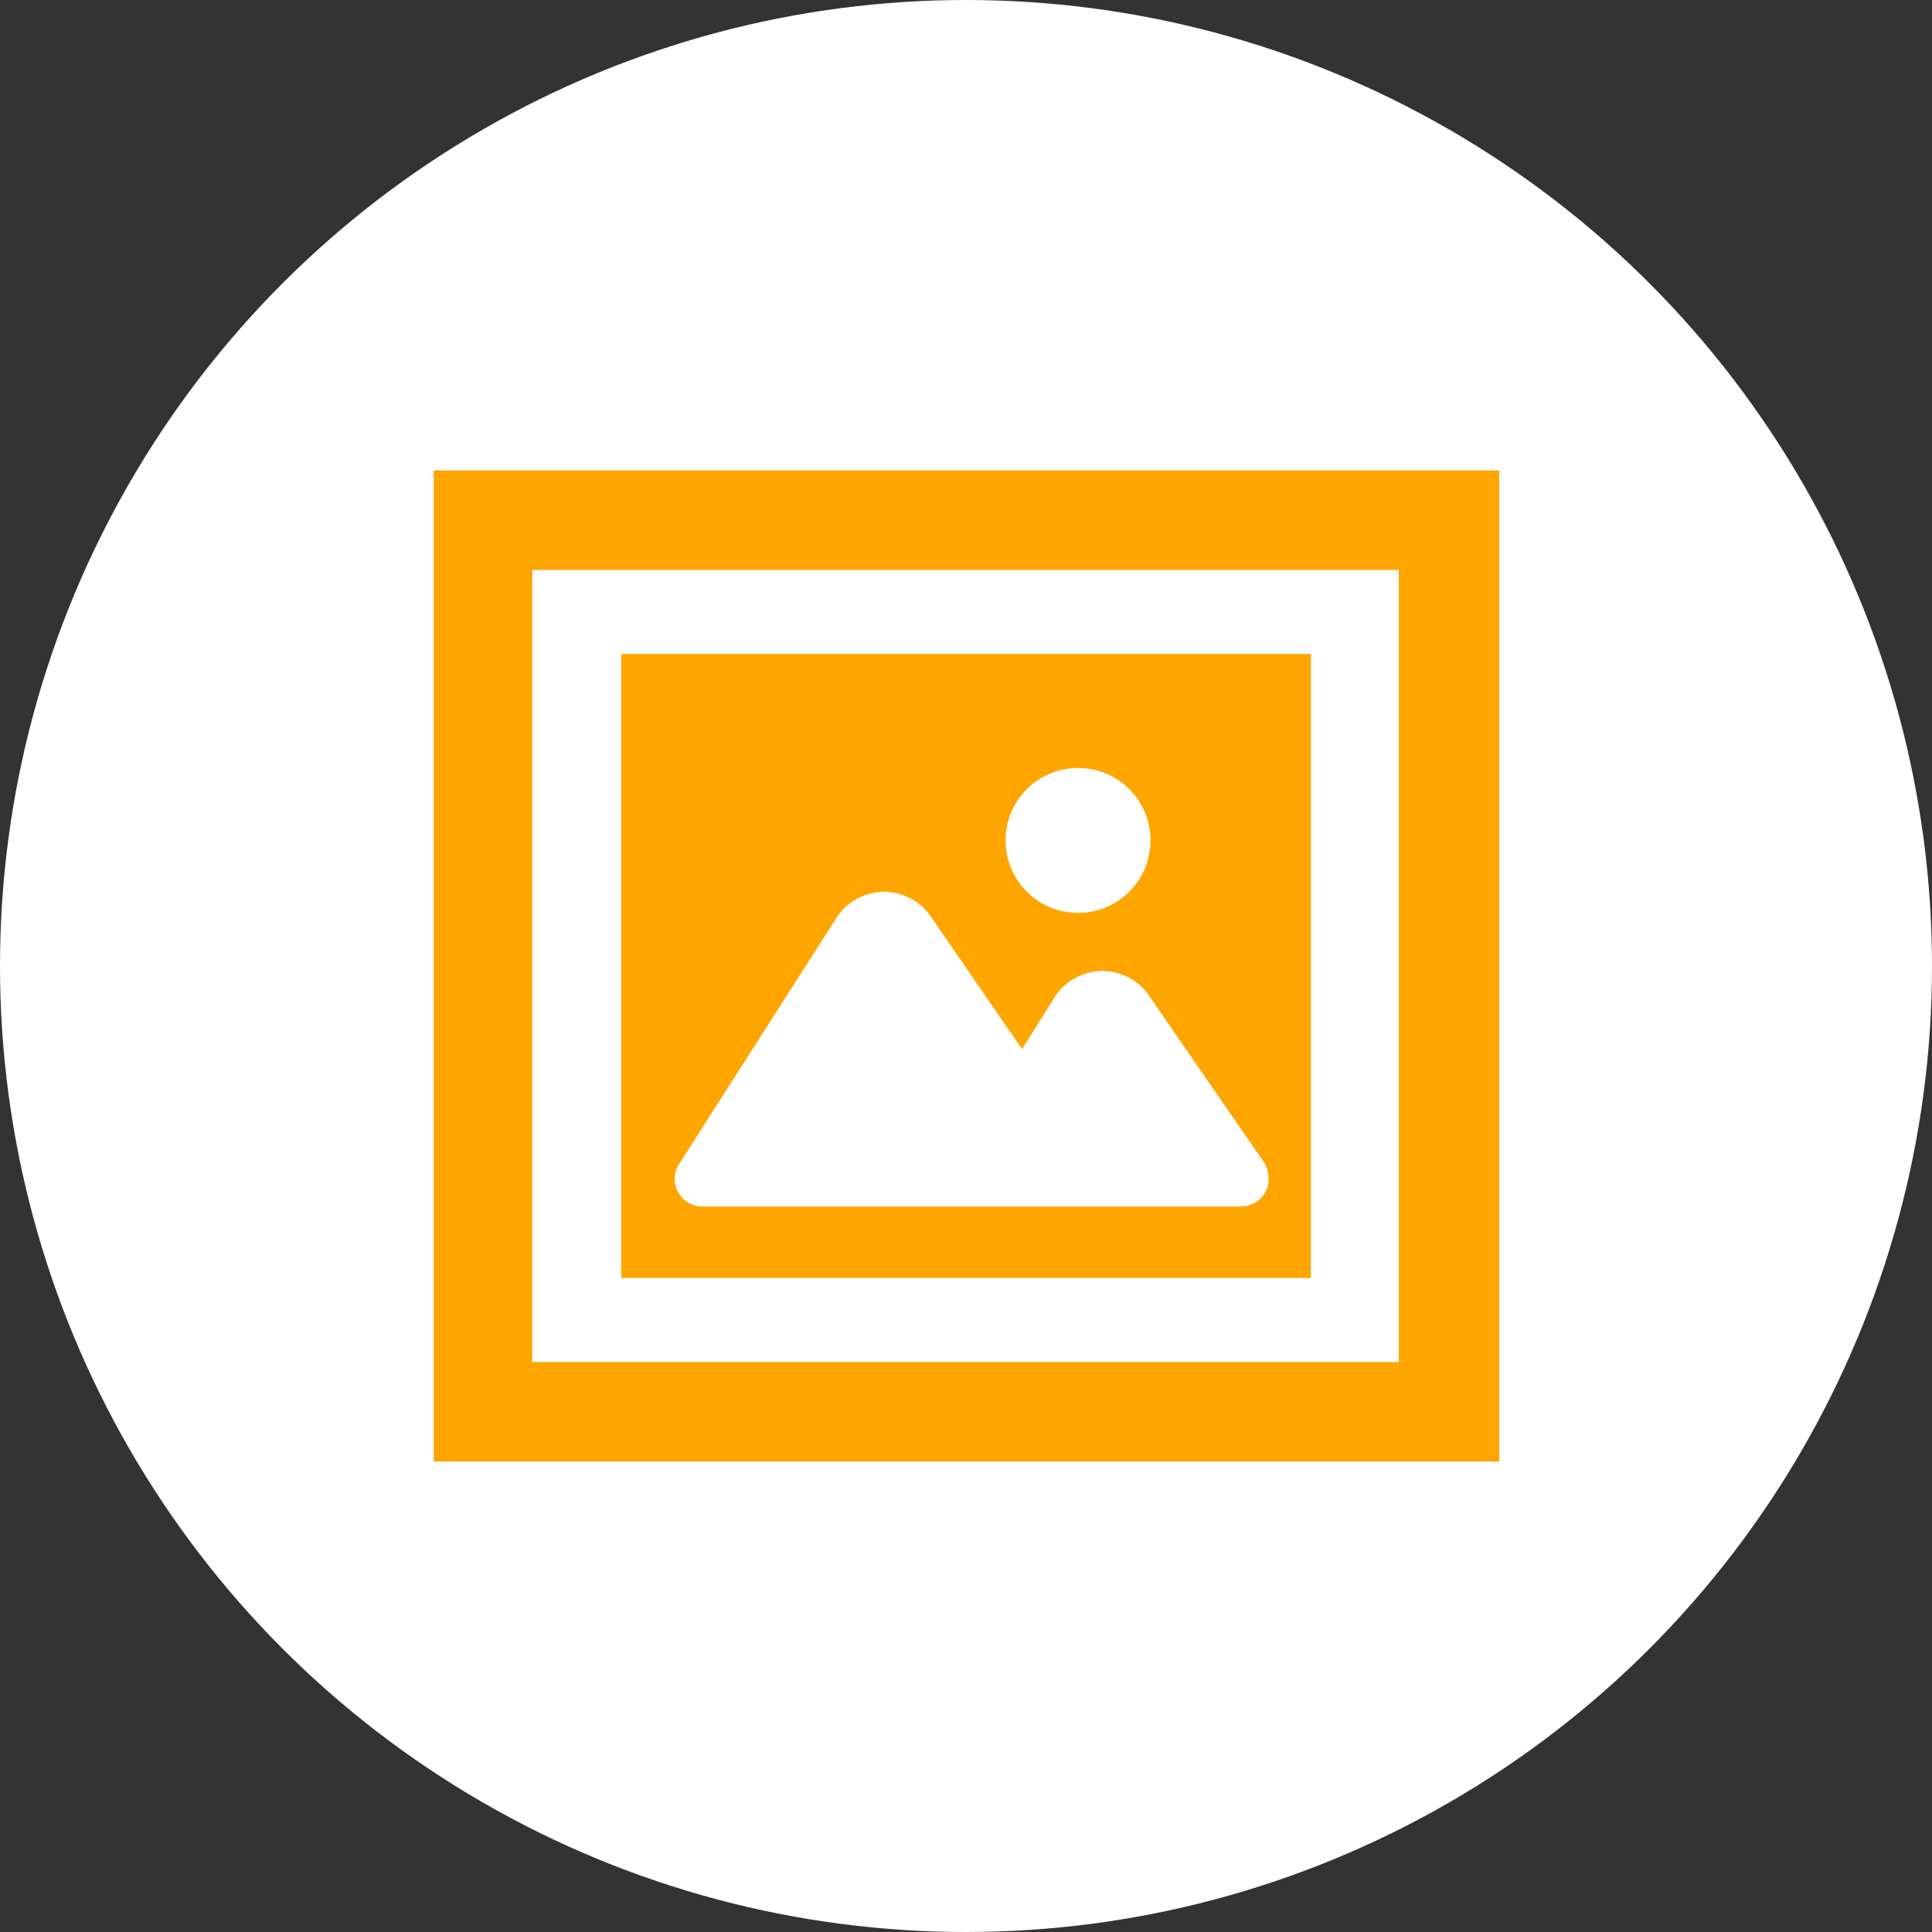
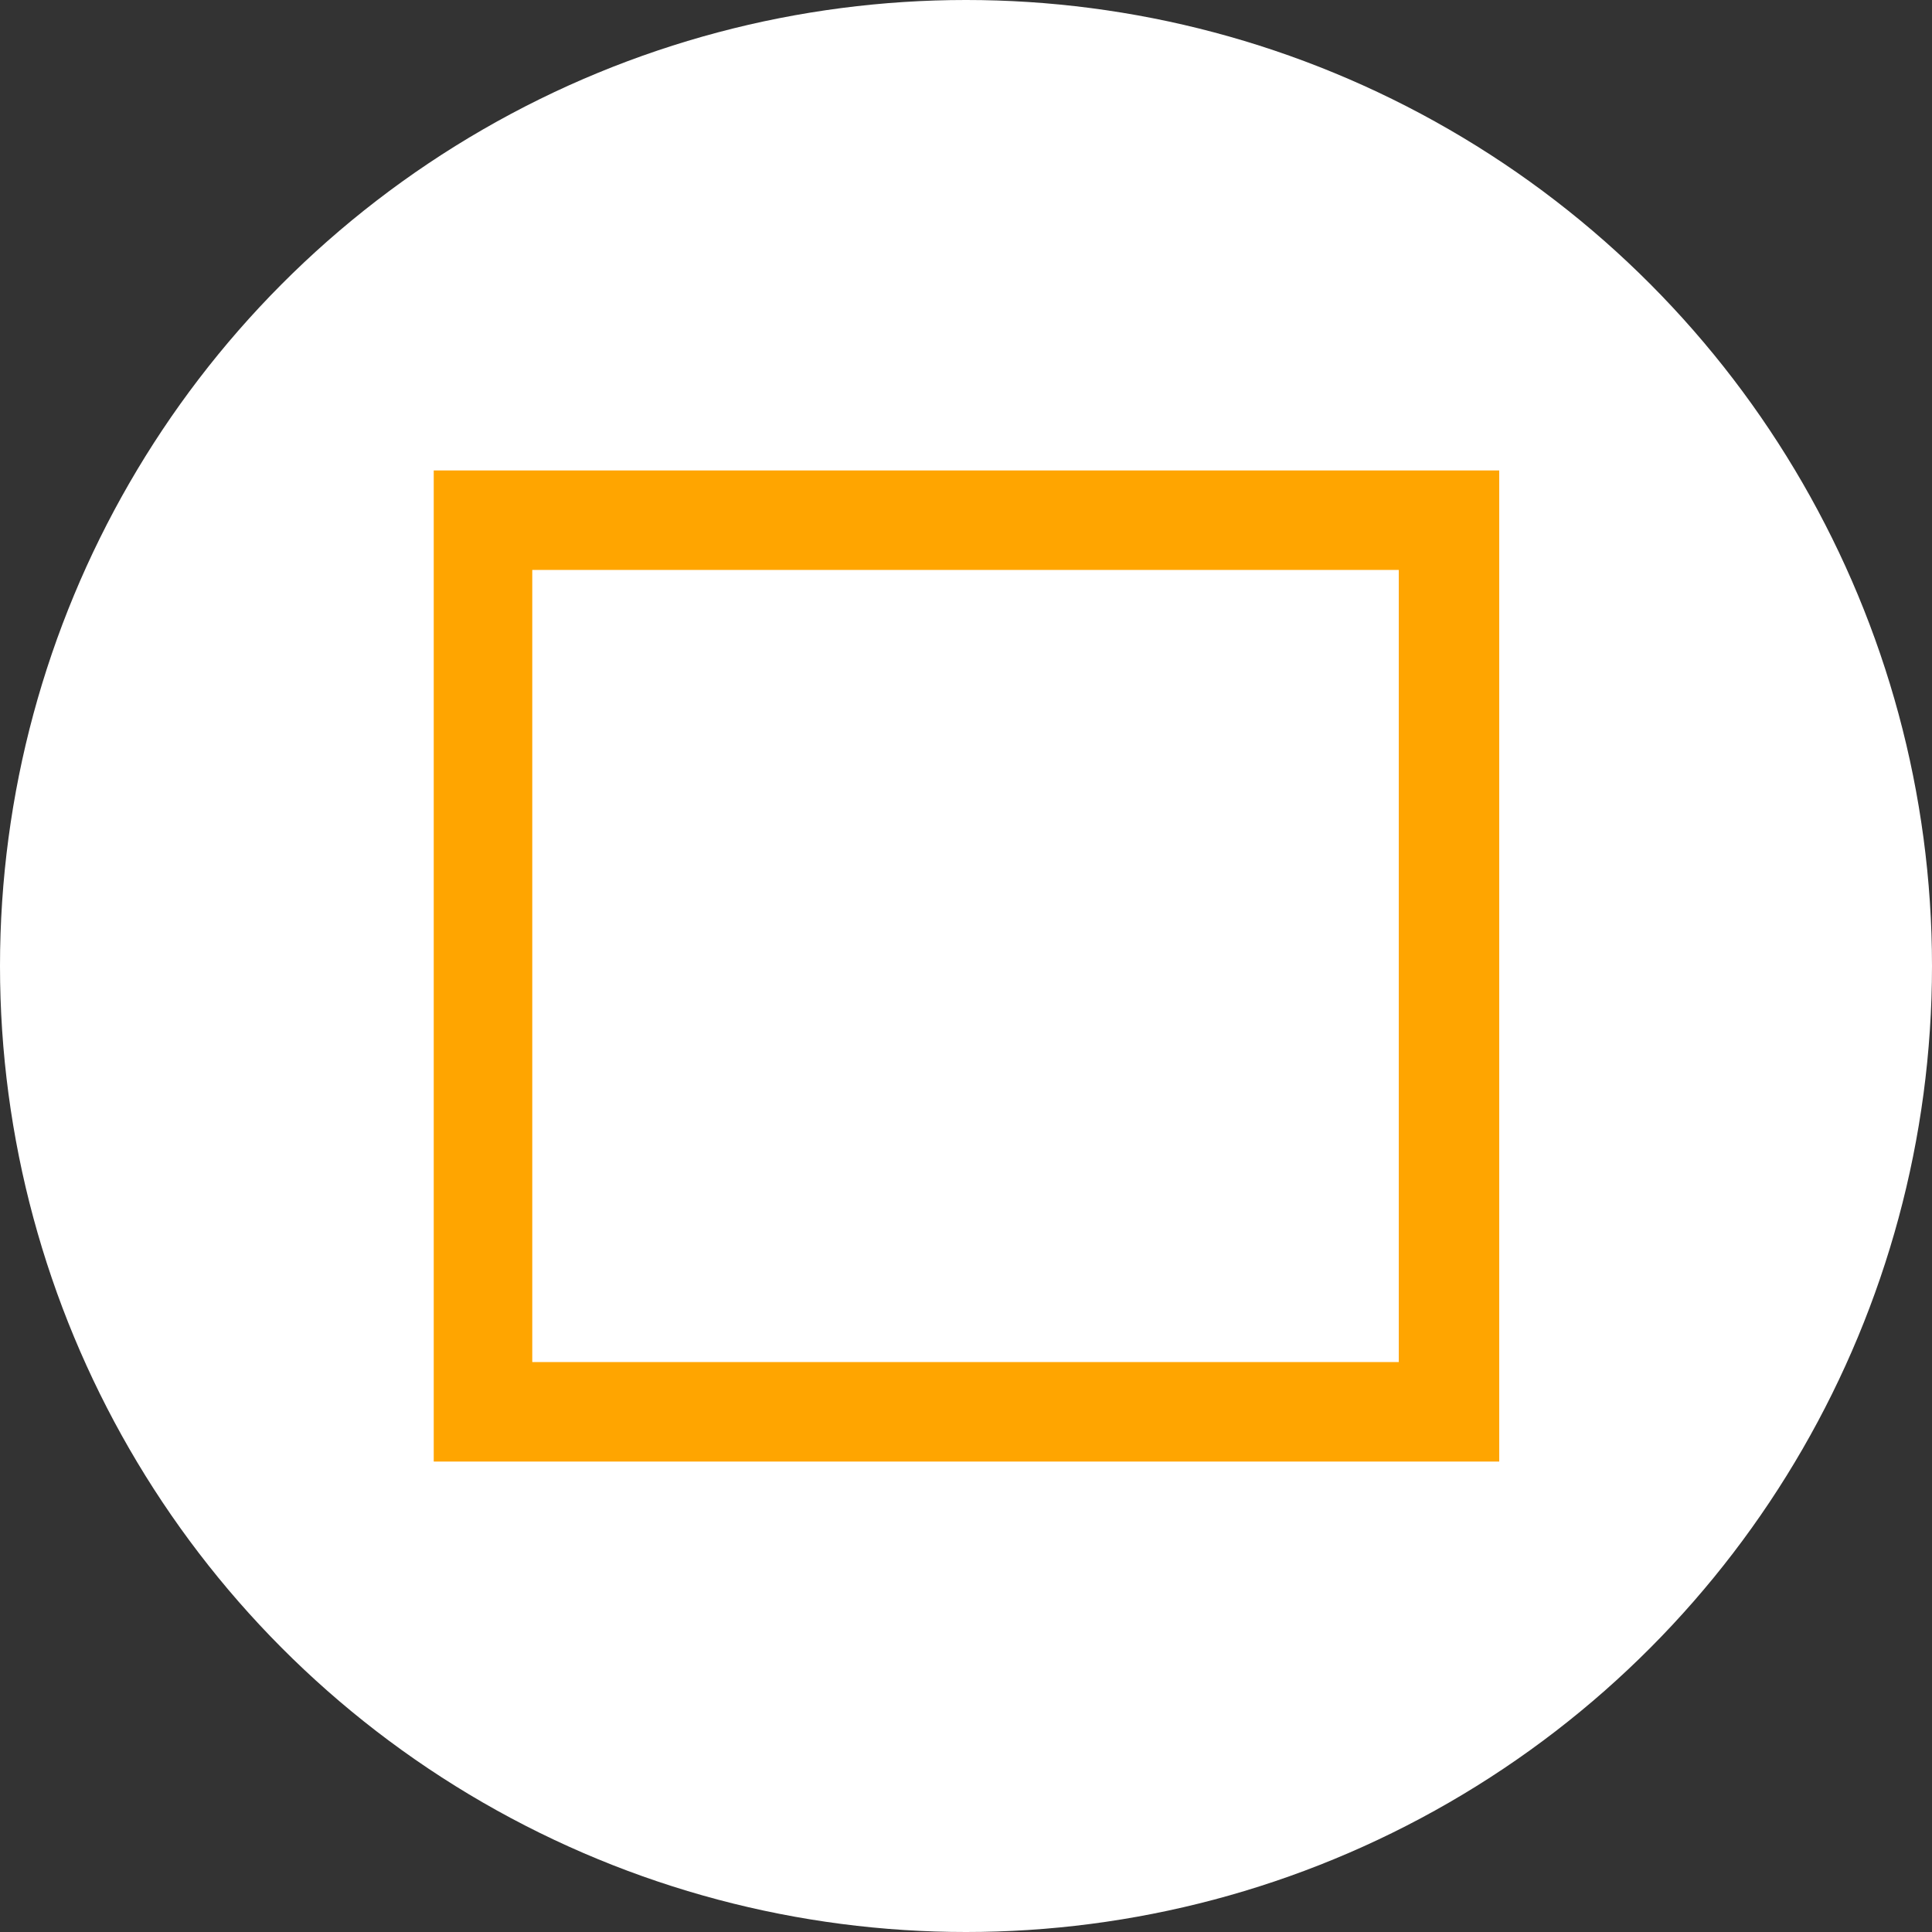
<svg xmlns="http://www.w3.org/2000/svg" version="1.1" id="レイヤー_1" x="0px" y="0px" viewBox="0 0 200 200" style="enable-background:new 0 0 200 200;" xml:space="preserve">
  <rect x="0" y="0" width="200" height="200" fill="#333333" stroke="none" />
  <style type="text/css">
	.st0{fill:#FFFFFF;}
	.st1{display:none;}
	.st2{display:inline;fill:#FFA500;}
	.st3{fill:#FFA500;}
</style>
  <g>
    <circle class="st0" cx="100" cy="100" r="100" />
  </g>
  <g class="st1">
    <path class="st2" d="M142.7,72H57.3c-4,0-7.3-3.3-7.3-7.3v-1.4c0-4,3.3-7.3,7.3-7.3h85.4c4,0,7.3,3.3,7.3,7.3v1.4   C150,68.7,146.7,72,142.7,72z" />
-     <path class="st2" d="M142.7,108H57.3c-4,0-7.3-3.3-7.3-7.3v-1.4c0-4,3.3-7.3,7.3-7.3h85.4c4,0,7.3,3.3,7.3,7.3v1.4   C150,104.7,146.7,108,142.7,108z" />
-     <path class="st2" d="M142.7,144H57.3c-4,0-7.3-3.3-7.3-7.3v-1.4c0-4,3.3-7.3,7.3-7.3h85.4c4,0,7.3,3.3,7.3,7.3v1.4   C150,140.7,146.7,144,142.7,144z" />
+     <path class="st2" d="M142.7,144H57.3c-4,0-7.3-3.3-7.3-7.3v-1.4c0-4,3.3-7.3,7.3-7.3h85.4c4,0,7.3,3.3,7.3,7.3v1.4   z" />
  </g>
  <g class="st1">
-     <path class="st2" d="M103.5,130.4c-1.9-1.4-4.5-1.4-6.4,0l-20.7,14.9c-1.5,1.1-3,1.6-4.3,1.6c-2.6,0-4.3-1.9-4.3-4.8   c0-0.9,0.2-1.8,0.5-2.8l7.6-23.8c0.7-2.2-0.1-4.7-2-6L53,94.3c-2-1.5-3-3.3-3-5c0-2.4,2.2-4.6,6.2-4.6h26.3c2.4,0,4.4-1.5,5.1-3.8   L95,57.4c1.1-2.9,3.2-4.4,5.2-4.4s3.9,1.5,4.8,4.5l7.4,23.4c0.7,2.2,2.8,3.8,5.1,3.8h26.3c3.9,0,6.2,2.1,6.2,4.6c0,1.7-1,3.5-3,5   l-21,15.4c-1.9,1.4-2.7,3.8-2,6l7.5,23.8c0.3,1,0.5,1.9,0.5,2.8c0,2.9-1.8,4.8-4.3,4.8c-1.3,0-2.7-0.5-4.1-1.6L103.5,130.4z" />
-   </g>
+     </g>
  <g class="st1">
    <path class="st2" d="M129.5,61.9c-16.3-16.3-42.7-16.3-59,0s-16.3,42.7,0,59l29.5,29.5l29.5-29.5   C145.8,104.6,145.8,78.2,129.5,61.9z M100,107.3c-8.8,0-15.9-7.1-15.9-15.9s7.1-15.9,15.9-15.9s15.9,7.1,15.9,15.9   S108.8,107.3,100,107.3z" />
  </g>
  <g class="st1">
-     <path class="st2" d="M145.4,105.7l-41.2-57c-1-1.4-2.6-2.2-4.2-2.2c-1.7,0-3.2,0.8-4.2,2.2l-41.1,57c-1,1.6-1,3.7,0.1,5.2   s3,2.3,4.9,1.9l20.1-4.7v38.6c0,3.7,3,6.8,6.8,6.8h26.9c3.7,0,6.8-3,6.8-6.8v-38.6l20.1,4.7c1.9,0.4,3.8-0.3,4.9-1.9   C146.4,109.4,146.4,107.3,145.4,105.7z" />
-   </g>
+     </g>
  <g class="st1">
    <path class="st2" d="M100.2,74.6c9.2,0,16.6-7.5,16.6-16.6c0-9.2-7.5-16.6-16.6-16.6c-9.2,0-16.6,7.4-16.6,16.6   C83.5,67.1,91,74.6,100.2,74.6z" />
-     <path class="st2" d="M120.6,145.4h-2.3c-2.3,0-4.2-1.9-4.2-4.2V84.5c0-0.8-0.4-1.5-1.1-1.9s-1.5-0.4-2.2-0.1L82.3,98.4   c-8.3,4.2-4.3,9.1-1.2,9c3.1-0.1,12.3-1,12.3-1v34.8c0,2.3-1.9,4.2-4.2,4.2h-4.4c-1.2,0-2.1,0.9-2.1,2.1v9.1c0,1.2,0.9,2.1,2.1,2.1   h35.8c1.2,0,2.1-0.9,2.1-2.1v-9.1C122.7,146.3,121.7,145.4,120.6,145.4z" />
  </g>
  <g>
-     <path class="st3" d="M135.7,67.7H64.3v64.6h71.4V67.7z M111.6,79.5c4.1,0,7.5,3.3,7.5,7.5c0,4.1-3.3,7.5-7.5,7.5   c-4.1,0-7.5-3.3-7.5-7.5C104.1,82.8,107.5,79.5,111.6,79.5z M131,123.4c-0.5,0.9-1.5,1.5-2.6,1.5H72.7c-1.1,0-2-0.6-2.5-1.5   c-0.5-0.9-0.5-2,0.1-2.9L86.6,95c1-1.6,2.8-2.6,4.8-2.7c1.9,0,3.8,0.9,4.9,2.5l9.5,13.8l3.4-5.4c1-1.6,2.8-2.6,4.8-2.7   c1.9,0,3.8,0.9,4.9,2.5l12,17.4C131.4,121.3,131.5,122.5,131,123.4z" />
    <path class="st3" d="M44.9,48.7v5.1v97.5h110.3v-10.1V48.7H44.9z M144.9,141H55.1V59h89.7V141z" />
  </g>
</svg>